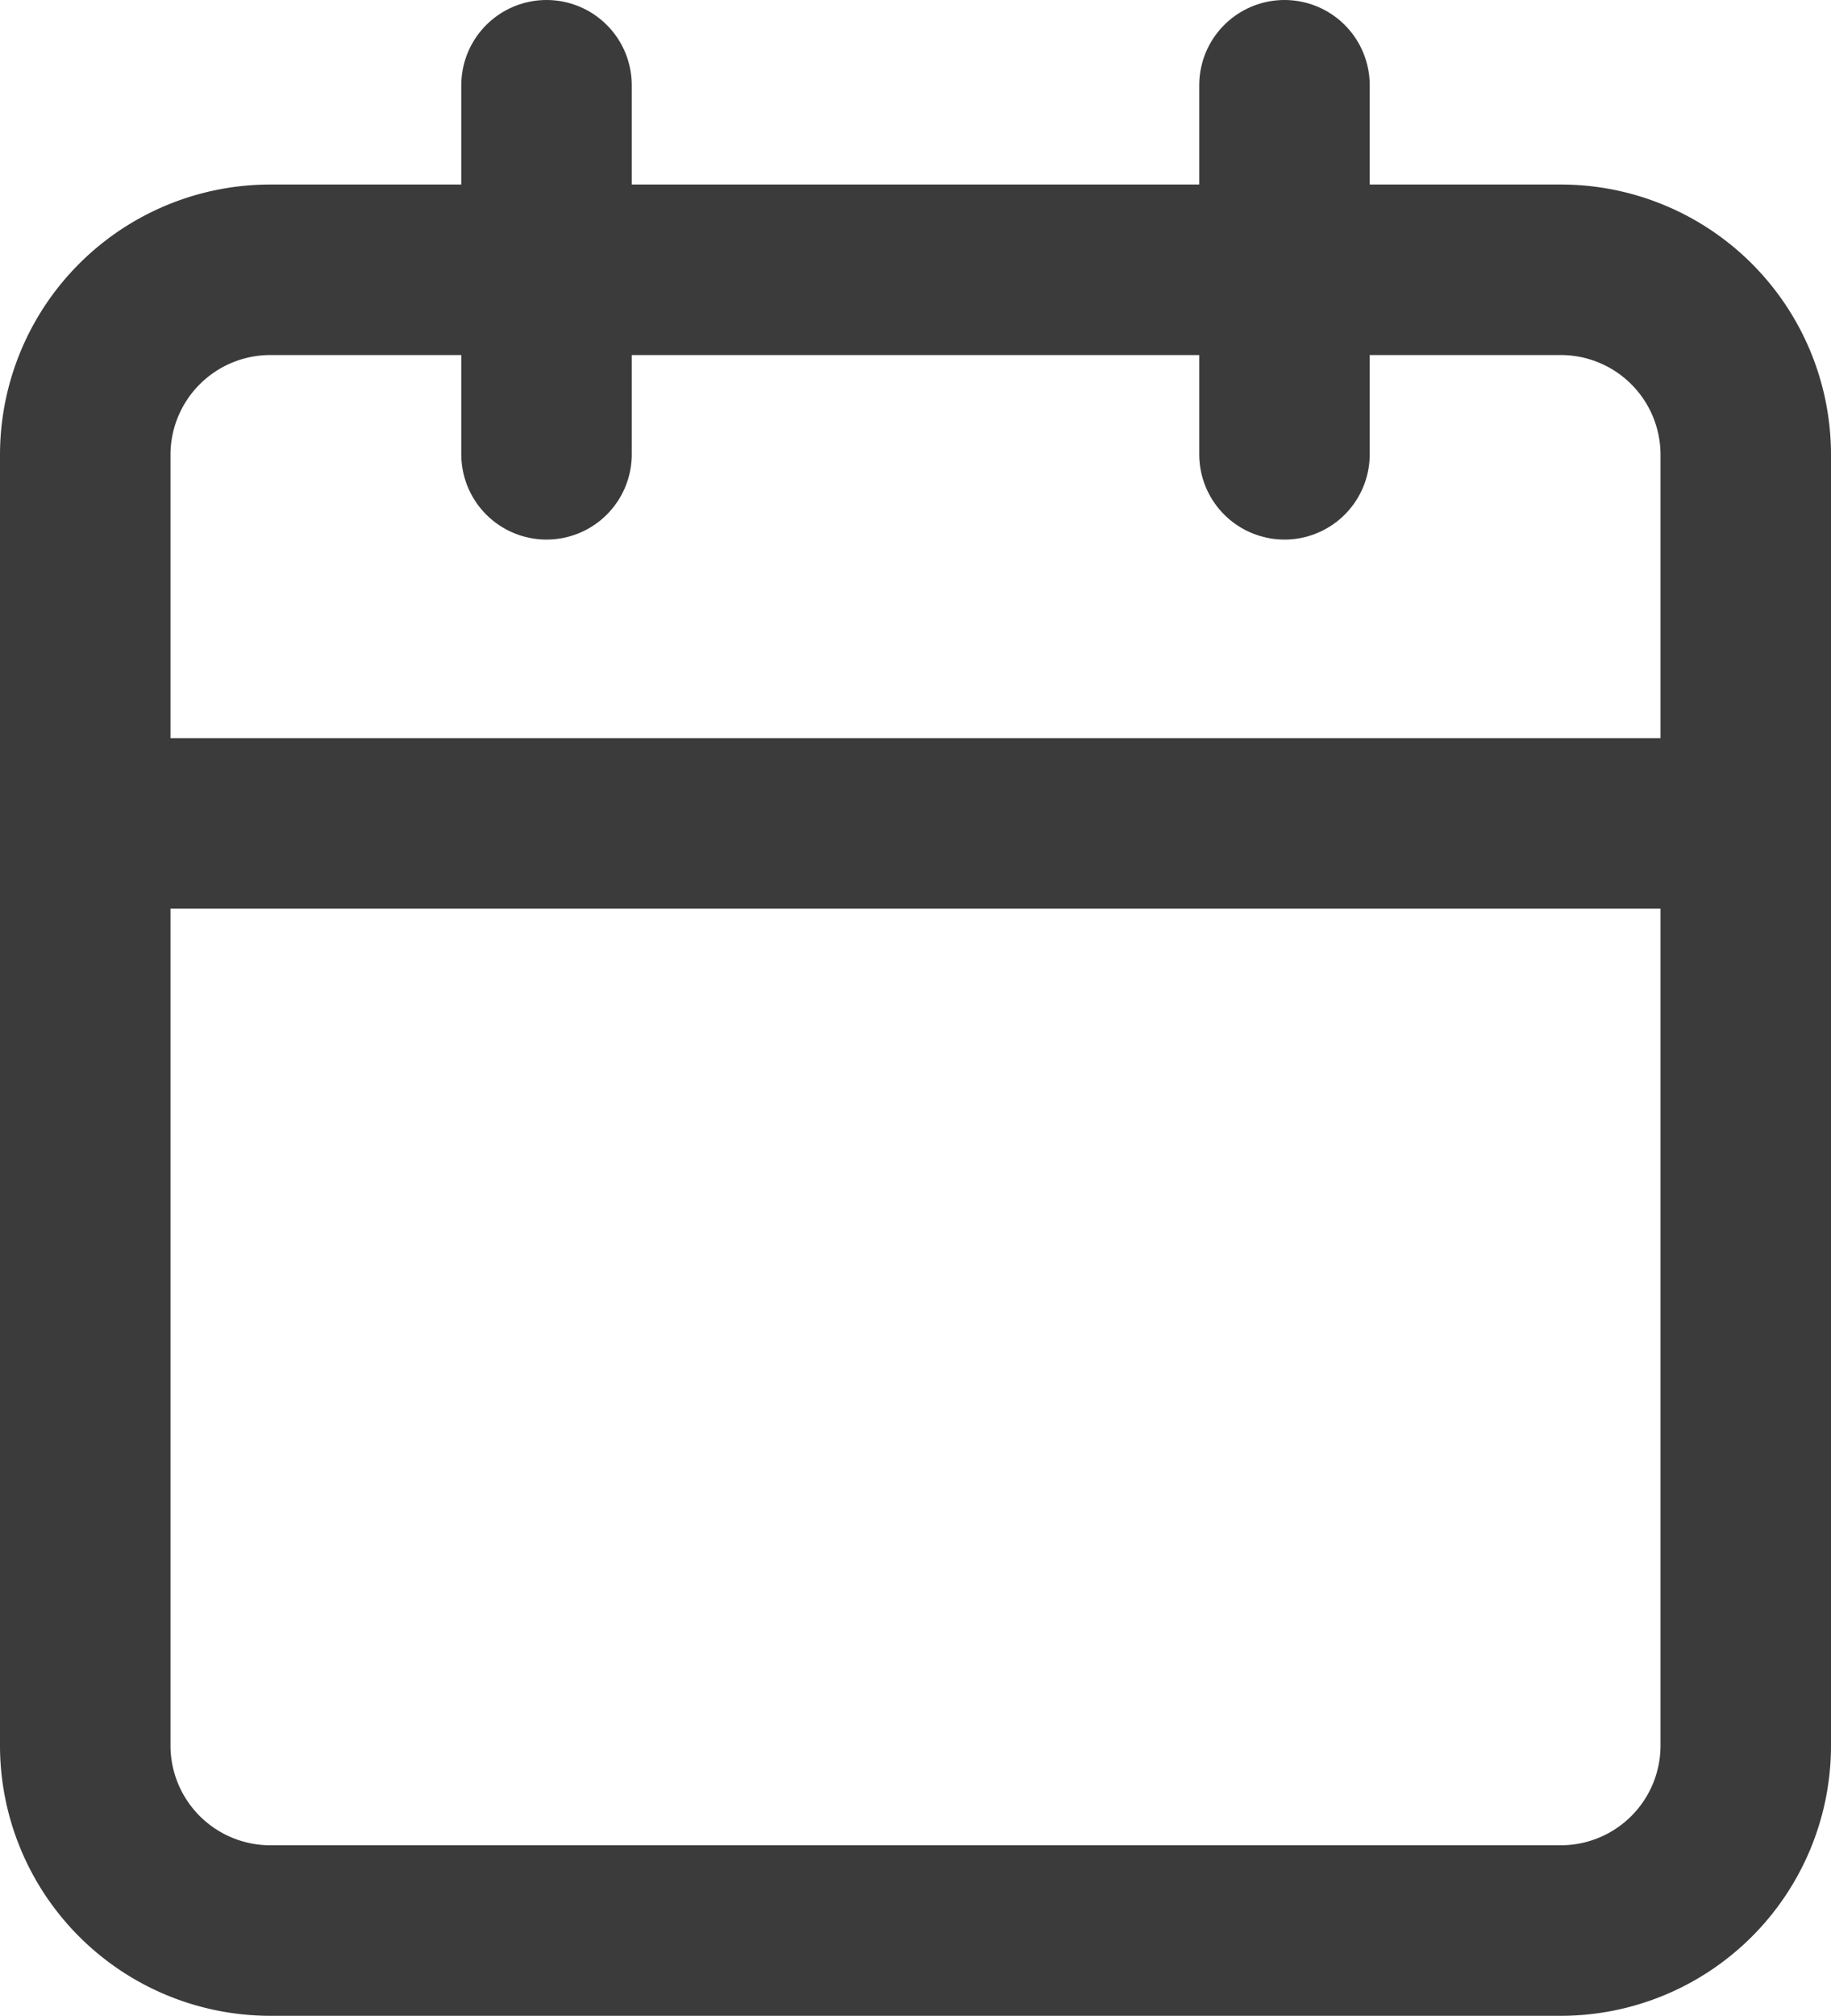
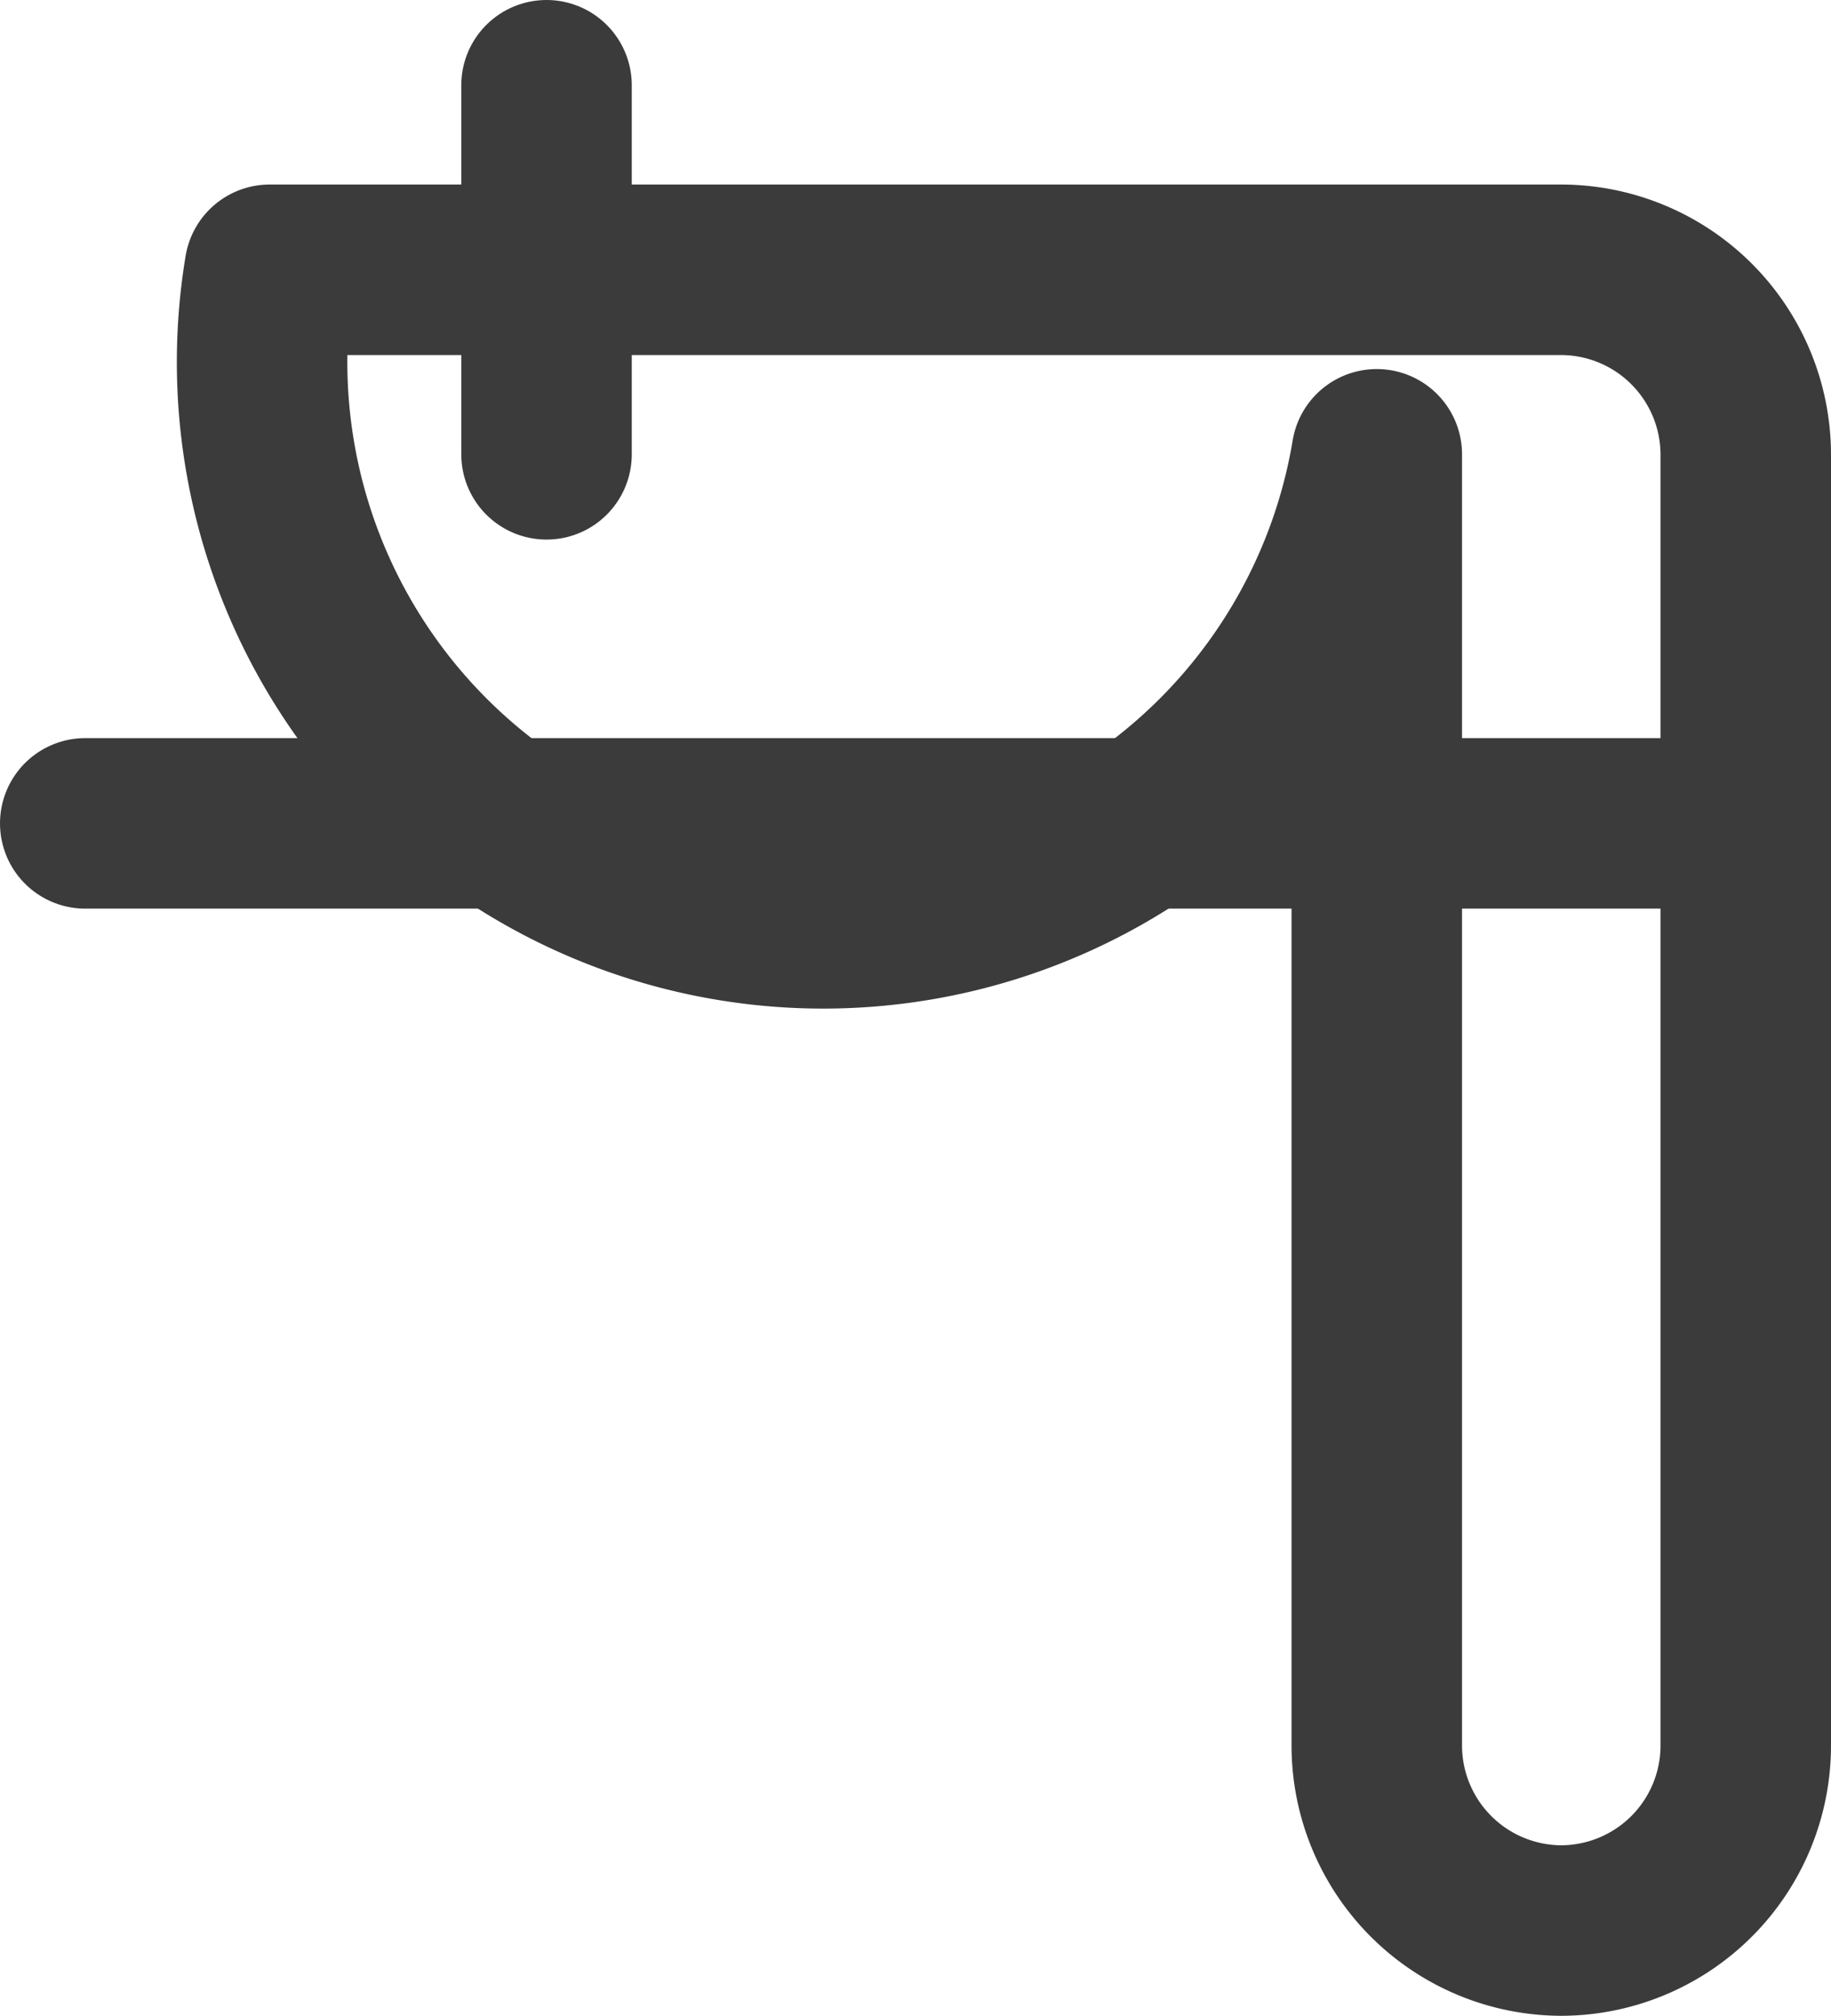
<svg xmlns="http://www.w3.org/2000/svg" width="15.036" height="16.551" viewBox="0 0 15.036 16.551">
  <g id="calendar_1_" transform="translate(0.7 0.7)">
-     <path id="Rectangle-path_77_" d="M936.915,226.2h10.606a1.519,1.519,0,0,1,1.515,1.515V238.32a1.519,1.519,0,0,1-1.515,1.515H936.915a1.52,1.52,0,0,1-1.515-1.515V227.715A1.52,1.52,0,0,1,936.915,226.2Z" transform="translate(-935.4 -224.685)" fill="rgba(0,0,0,0)" stroke="#3b3b3b" stroke-linecap="round" stroke-linejoin="round" stroke-width="1.4" />
-     <path id="Shape_948_" d="M948.4,224.2v3.03" transform="translate(-938.552 -224.2)" fill="none" stroke="#3b3b3b" stroke-linecap="round" stroke-linejoin="round" stroke-width="1.4" />
+     <path id="Rectangle-path_77_" d="M936.915,226.2h10.606a1.519,1.519,0,0,1,1.515,1.515V238.32a1.519,1.519,0,0,1-1.515,1.515a1.52,1.52,0,0,1-1.515-1.515V227.715A1.52,1.52,0,0,1,936.915,226.2Z" transform="translate(-935.4 -224.685)" fill="rgba(0,0,0,0)" stroke="#3b3b3b" stroke-linecap="round" stroke-linejoin="round" stroke-width="1.4" />
    <path id="Shape_947_" d="M940.4,224.2v3.03" transform="translate(-936.612 -224.2)" fill="none" stroke="#3b3b3b" stroke-linecap="round" stroke-linejoin="round" stroke-width="1.4" />
    <path id="Shape_946_" d="M935.4,232.2h13.636" transform="translate(-935.4 -226.14)" fill="none" stroke="#3b3b3b" stroke-linecap="round" stroke-linejoin="round" stroke-width="1.4" />
  </g>
</svg>